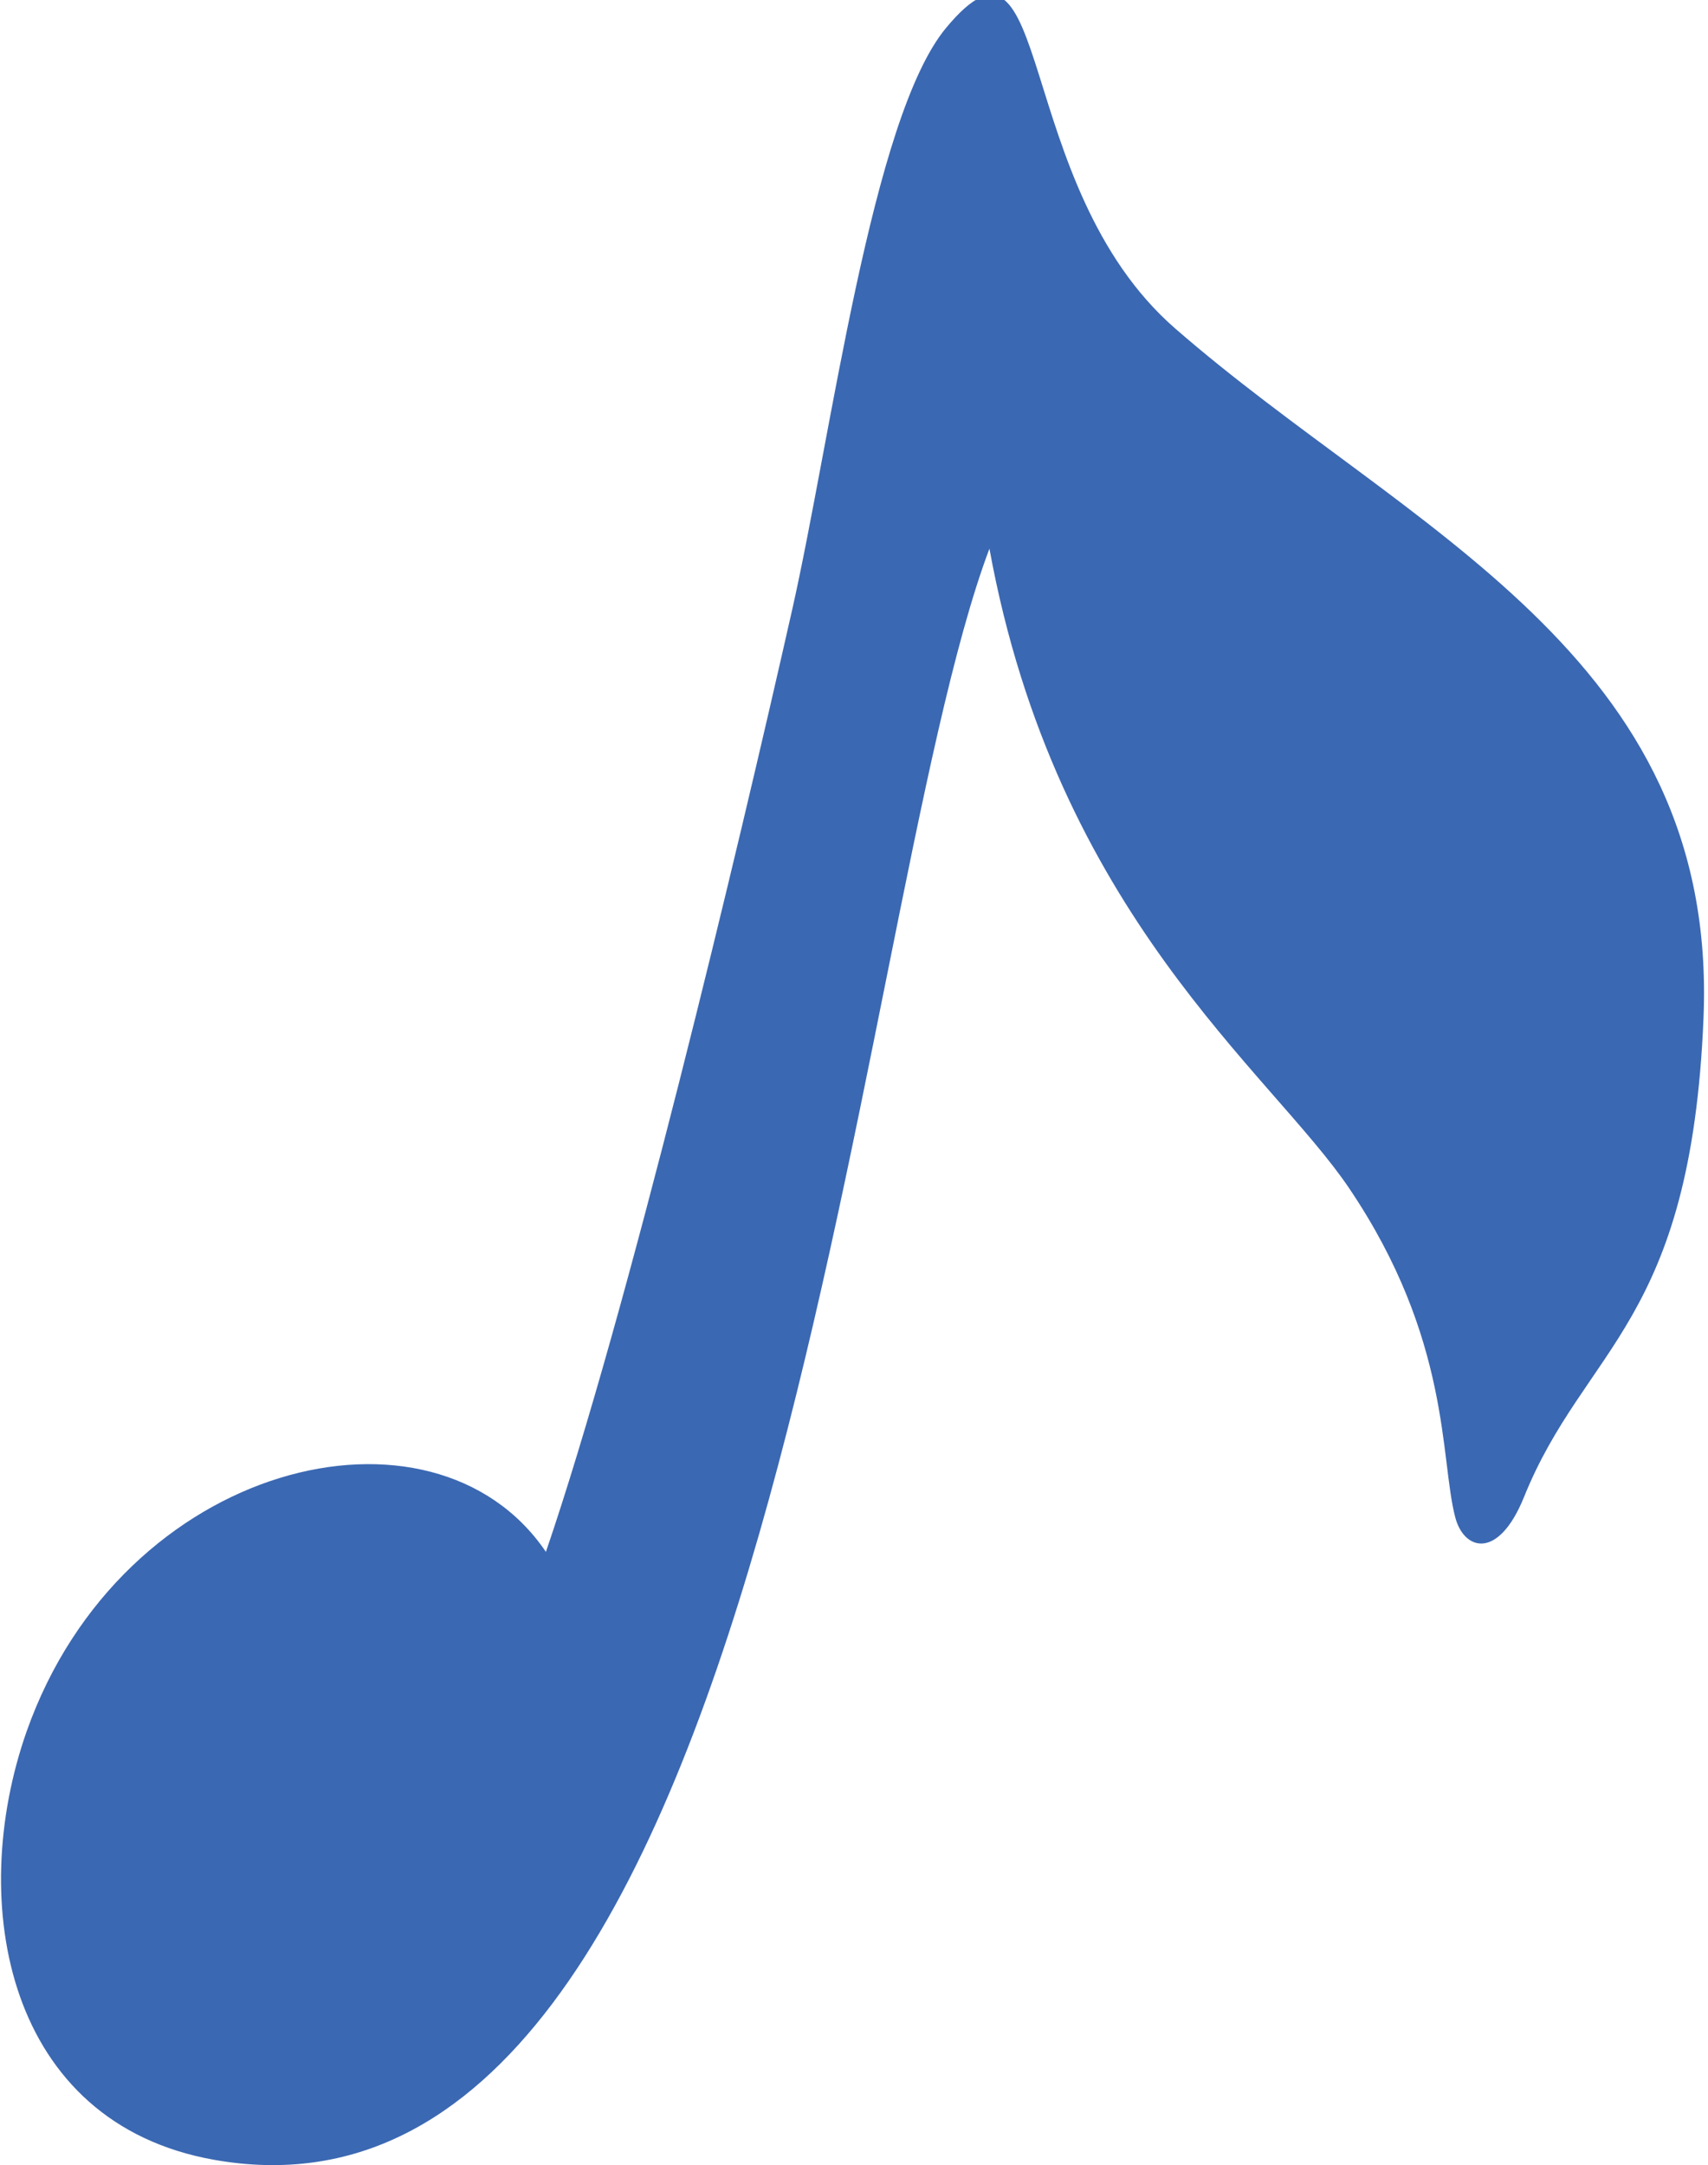
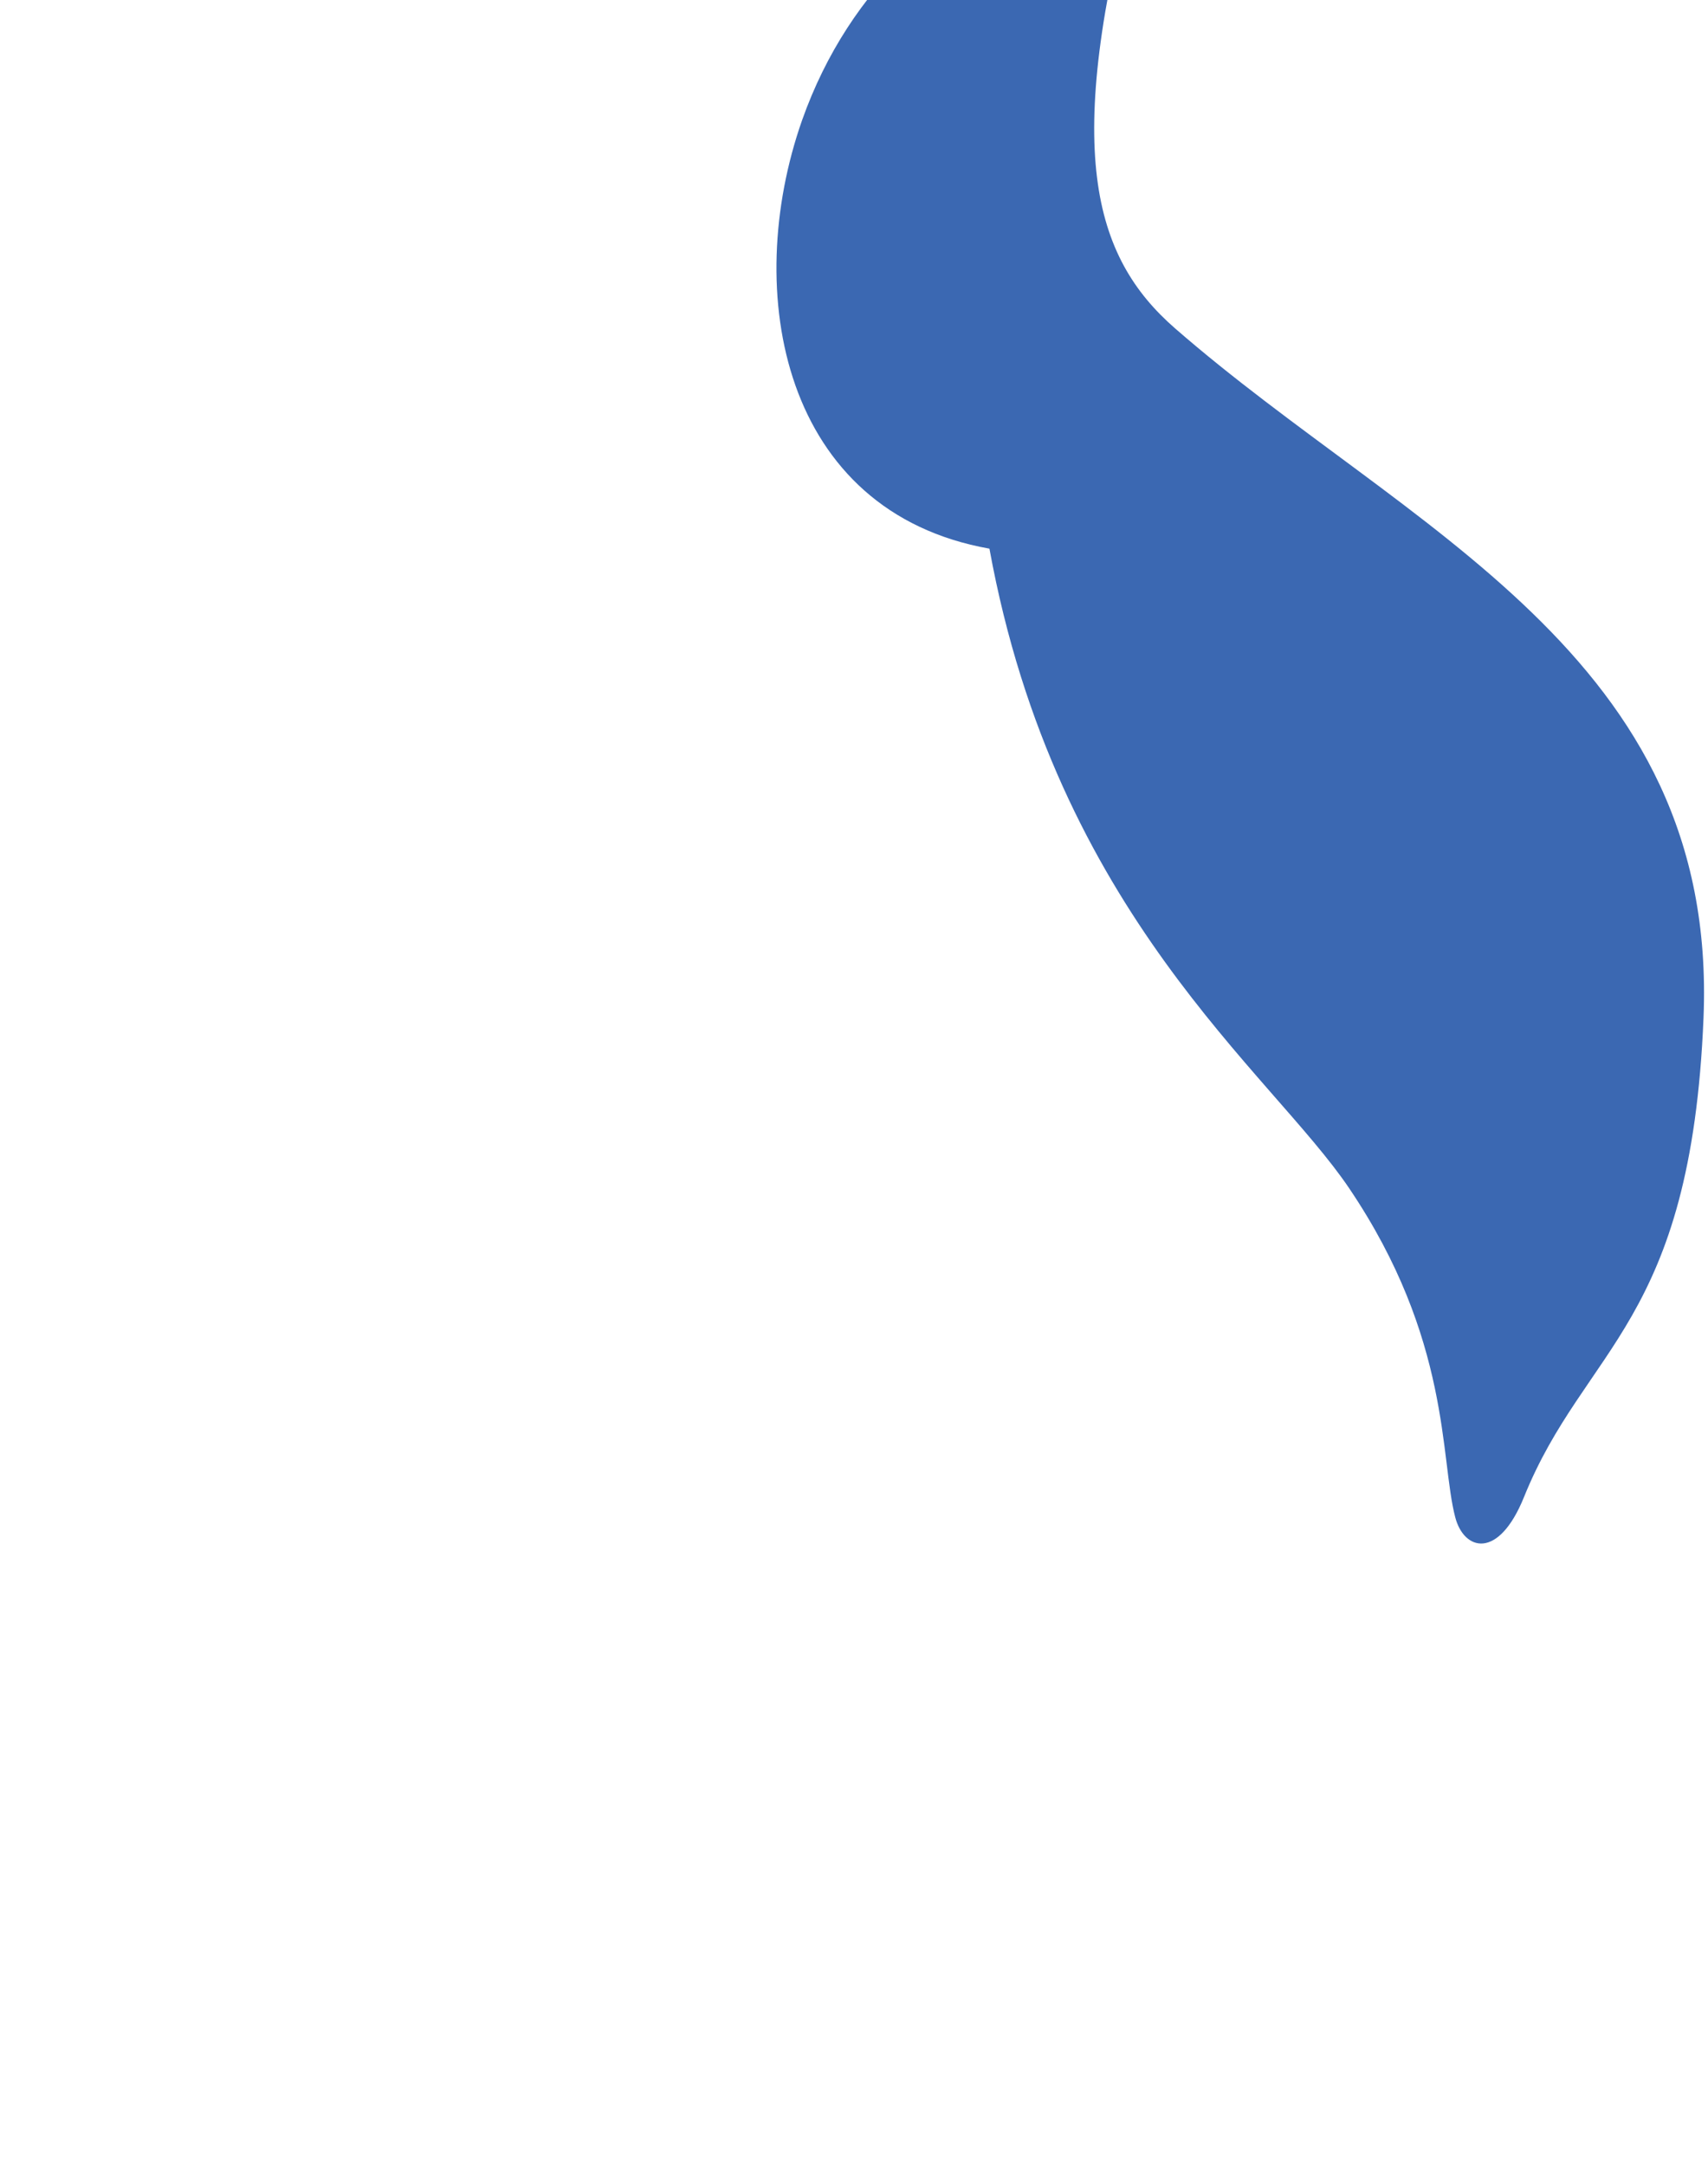
<svg xmlns="http://www.w3.org/2000/svg" version="1.1" id="Layer_1" x="0px" y="0px" width="23.672px" height="30px" viewBox="0 0 23.672 30" enable-background="new 0 0 23.672 30" xml:space="preserve">
-   <path fill="#3B68B2" d="M18.7,16.466c-1.088-1.615-4.062-3.798-4.987-8.864c-1.977,5.252-2.95,23.707-10.747,22.323   c-2.868-0.51-3.437-3.544-2.597-5.935c1.323-3.745,5.635-4.791,7.197-2.488c1.134-3.317,2.654-9.691,3.411-13.044   c0.546-2.419,1.103-6.827,2.134-8.07C14.608-1.416,14,2.559,16.286,4.55c3.216,2.802,7.529,4.515,7.324,9.55   c-0.173,4.245-1.644,4.552-2.488,6.642c-0.355,0.879-0.833,0.742-0.953,0.281C19.955,20.211,20.114,18.561,18.7,16.466z    M20.319,17.699L20.319,17.699C20.454,17.398,20.38,17.568,20.319,17.699z" />
+   <path fill="#3B68B2" d="M18.7,16.466c-1.088-1.615-4.062-3.798-4.987-8.864c-2.868-0.51-3.437-3.544-2.597-5.935c1.323-3.745,5.635-4.791,7.197-2.488c1.134-3.317,2.654-9.691,3.411-13.044   c0.546-2.419,1.103-6.827,2.134-8.07C14.608-1.416,14,2.559,16.286,4.55c3.216,2.802,7.529,4.515,7.324,9.55   c-0.173,4.245-1.644,4.552-2.488,6.642c-0.355,0.879-0.833,0.742-0.953,0.281C19.955,20.211,20.114,18.561,18.7,16.466z    M20.319,17.699L20.319,17.699C20.454,17.398,20.38,17.568,20.319,17.699z" />
</svg>